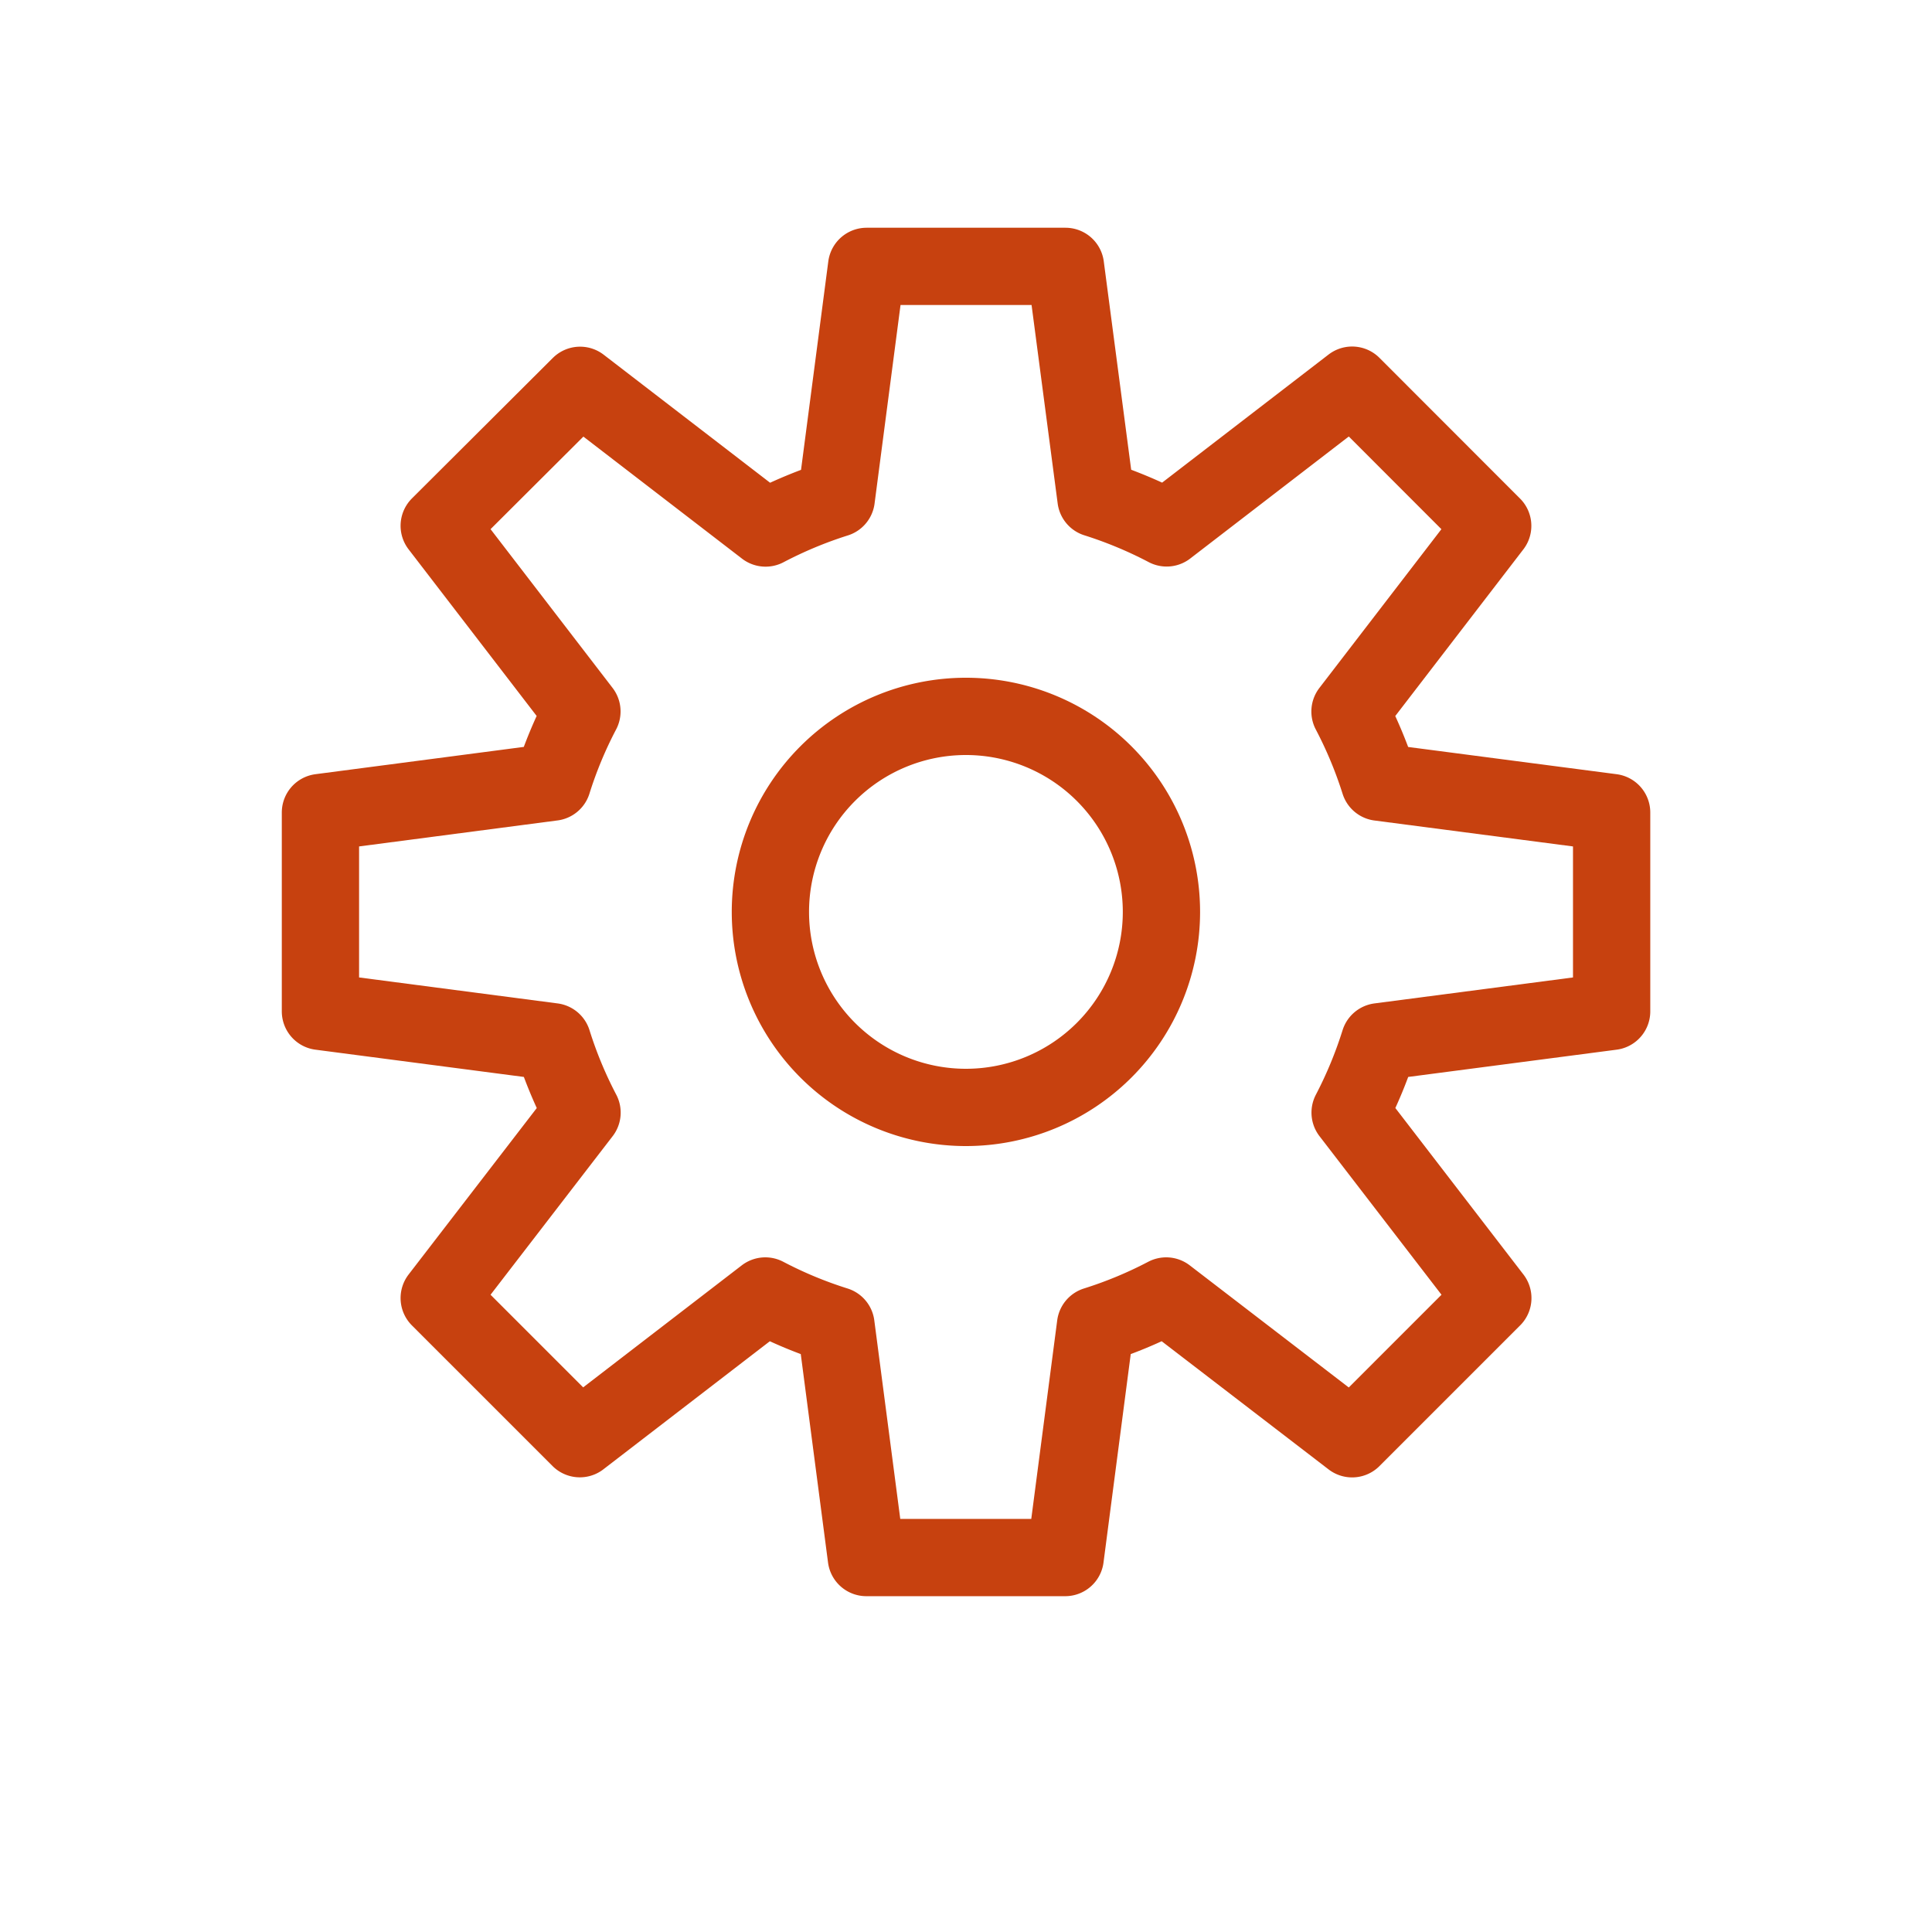
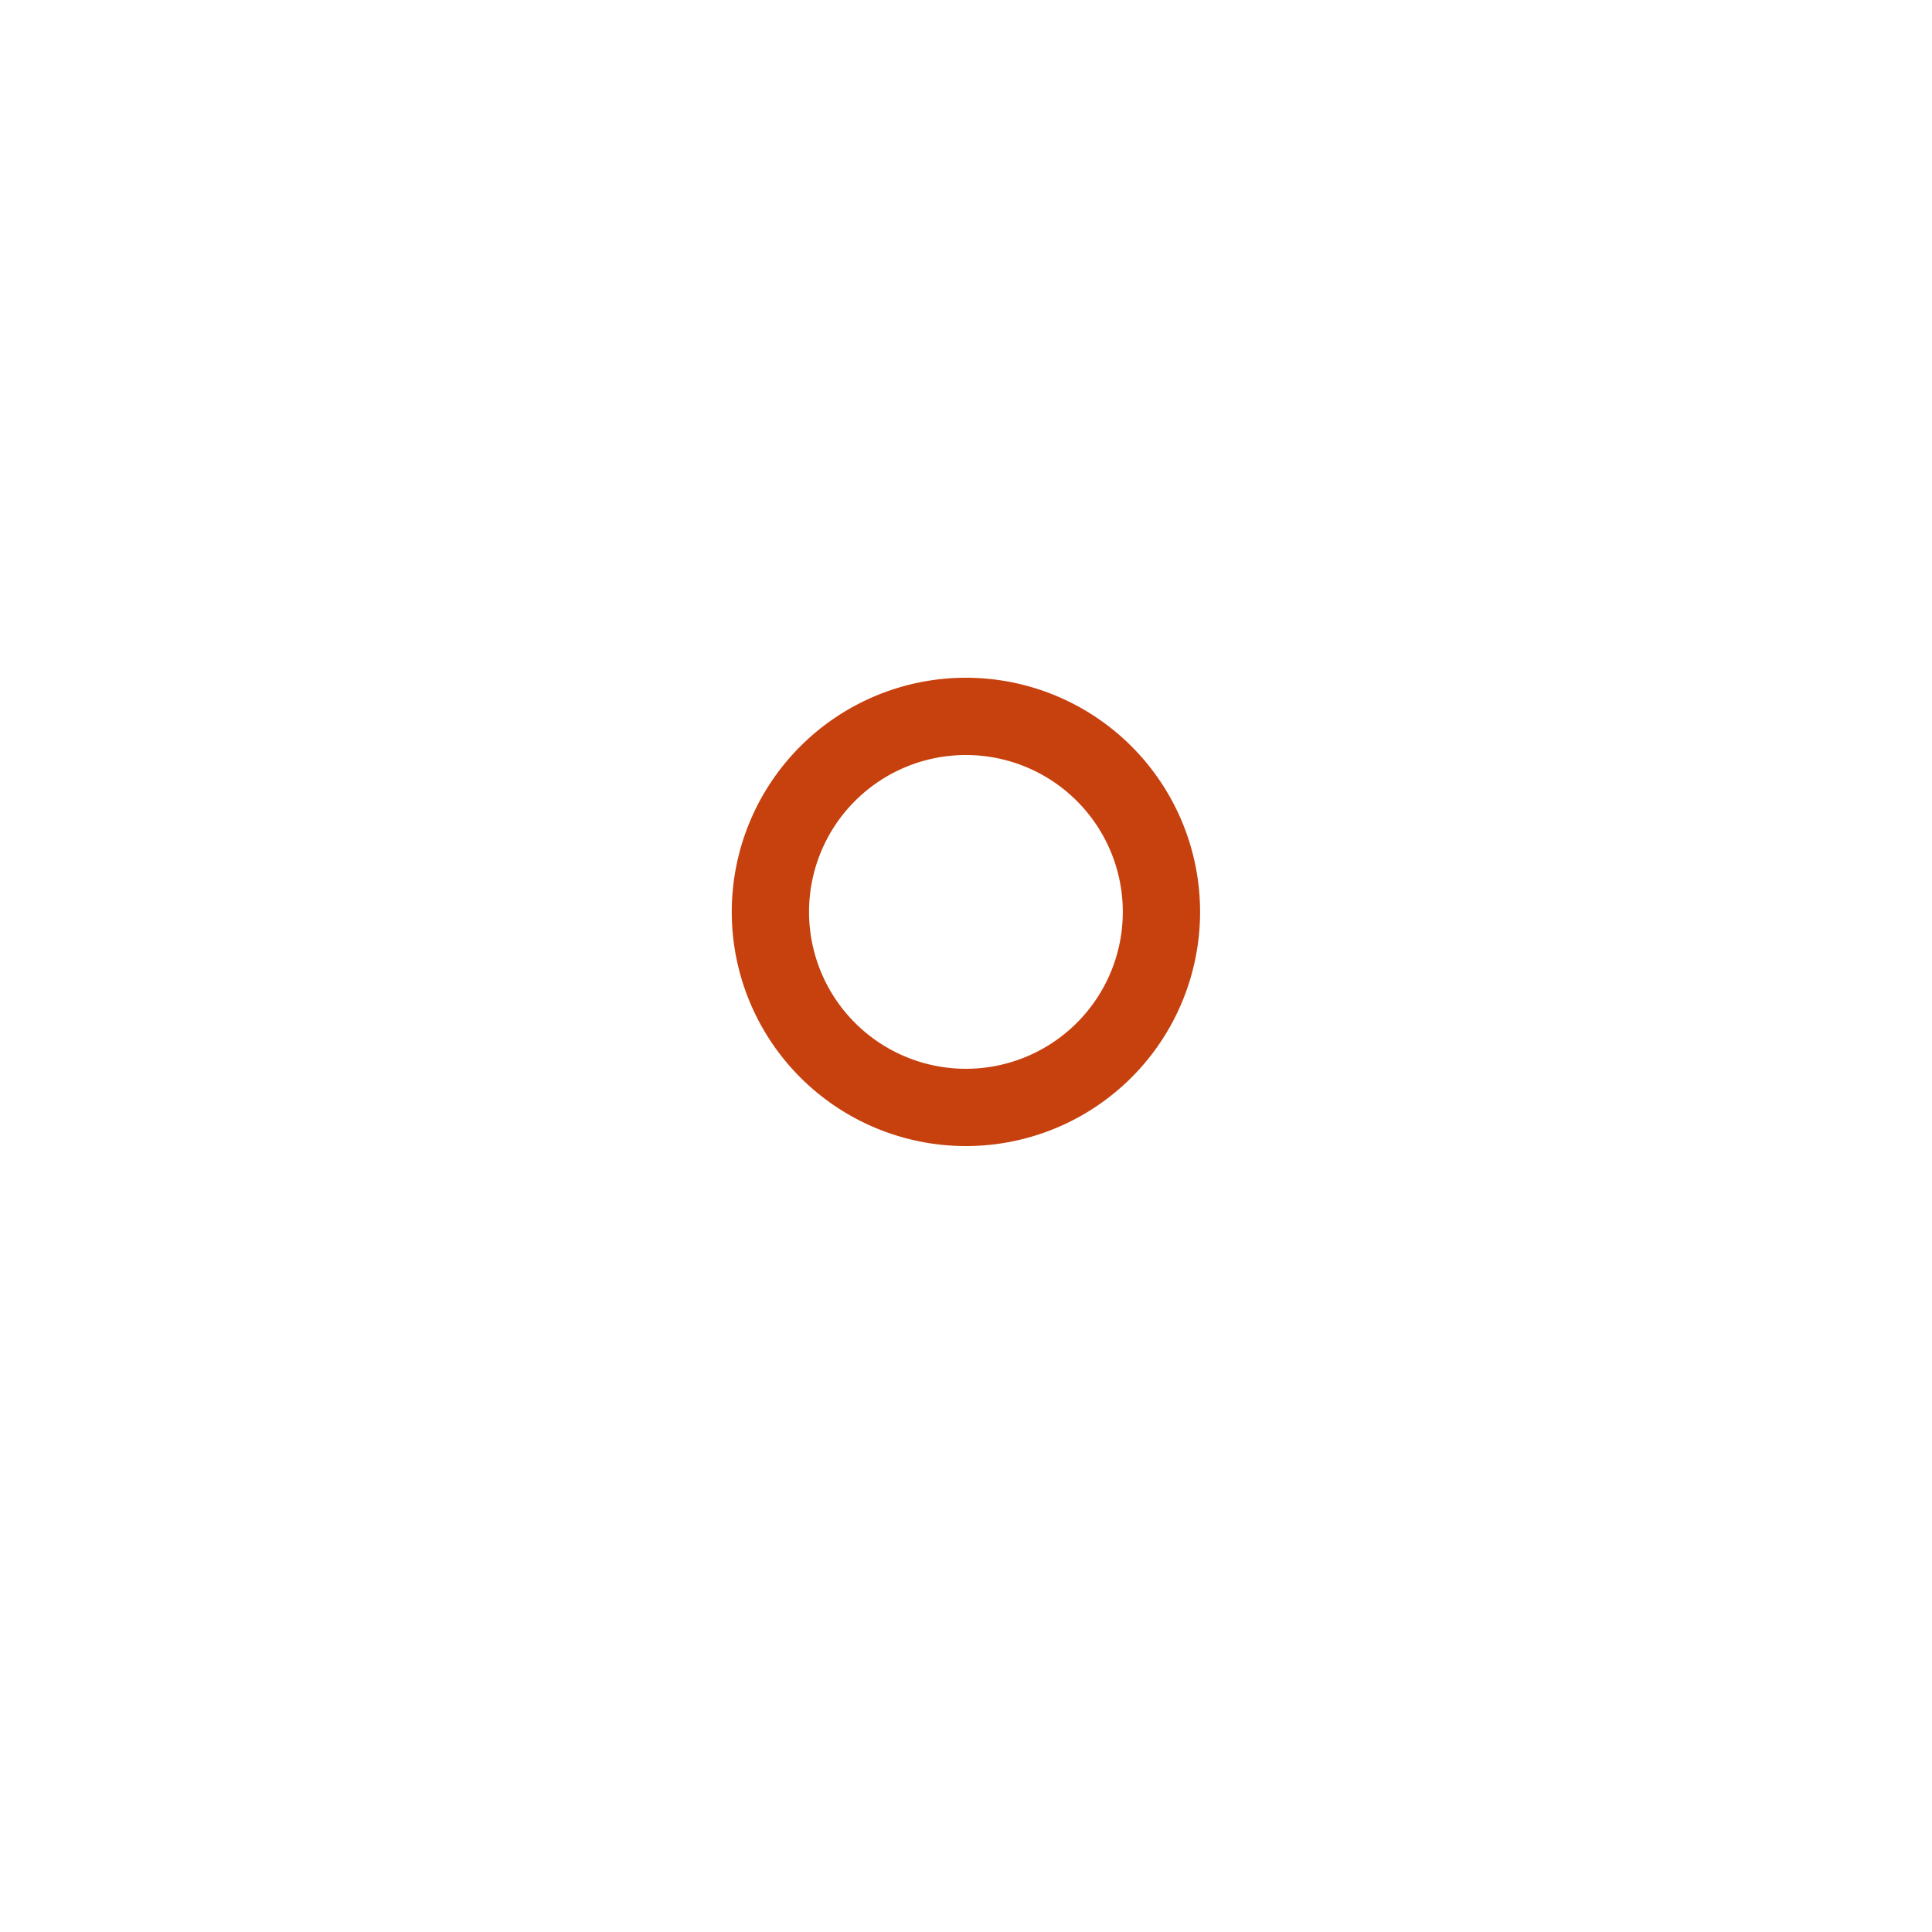
<svg xmlns="http://www.w3.org/2000/svg" width="50" height="50" viewBox="0 0 50 50">
  <defs>
    <clipPath id="clip-path">
      <rect id="Rectangle_2092" data-name="Rectangle 2092" width="35.871" height="35.871" fill="none" stroke="#c7410f" stroke-width="2" />
    </clipPath>
  </defs>
  <g id="icon_gear" transform="translate(-130 -622)">
    <g id="Group_390" data-name="Group 390">
-       <rect id="Rectangle_2066" data-name="Rectangle 2066" width="50" height="50" transform="translate(130 622)" fill="none" />
-     </g>
+       </g>
    <g id="Group_410" data-name="Group 410" transform="translate(137.065 627.666)">
      <g id="Group_409" data-name="Group 409" transform="translate(0 0)" clip-path="url(#clip-path)">
        <path id="Path_390" data-name="Path 390" d="M20.6,15.542a5.06,5.06,0,1,1-5.061-5.06A5.06,5.06,0,0,1,20.6,15.542Z" transform="translate(2.393 2.392)" fill="none" stroke="#c7410f" stroke-linecap="round" stroke-linejoin="round" stroke-width="2" />
-         <path id="Path_391" data-name="Path 391" d="M28.407,21.066l6.009-.786V15.134l-6.009-.785a11.189,11.189,0,0,0-.762-1.829l0,0,3.693-4.805L27.7,4.074,22.9,7.768l0,0a11.189,11.189,0,0,0-1.829-.762L20.281,1H15.135l-.786,6.009a11.189,11.189,0,0,0-1.829.762l0,0-4.8-3.693L4.074,7.713l3.693,4.805,0,0a11.077,11.077,0,0,0-.76,1.829h0L1,15.134V20.28l6.009.786h0A11.077,11.077,0,0,0,7.77,22.9l0,0L4.074,27.7l3.639,3.639,4.8-3.693,0,0a11.077,11.077,0,0,0,1.829.76h0l.786,6.009h5.146l.785-6.009h0a11.077,11.077,0,0,0,1.829-.76l0,0L27.7,31.341,31.341,27.7l-3.693-4.8,0,0A11.189,11.189,0,0,0,28.407,21.066Z" transform="translate(0.228 0.228)" fill="none" stroke="#c7410f" stroke-linecap="round" stroke-linejoin="round" stroke-width="2" />
      </g>
    </g>
  </g>
</svg>